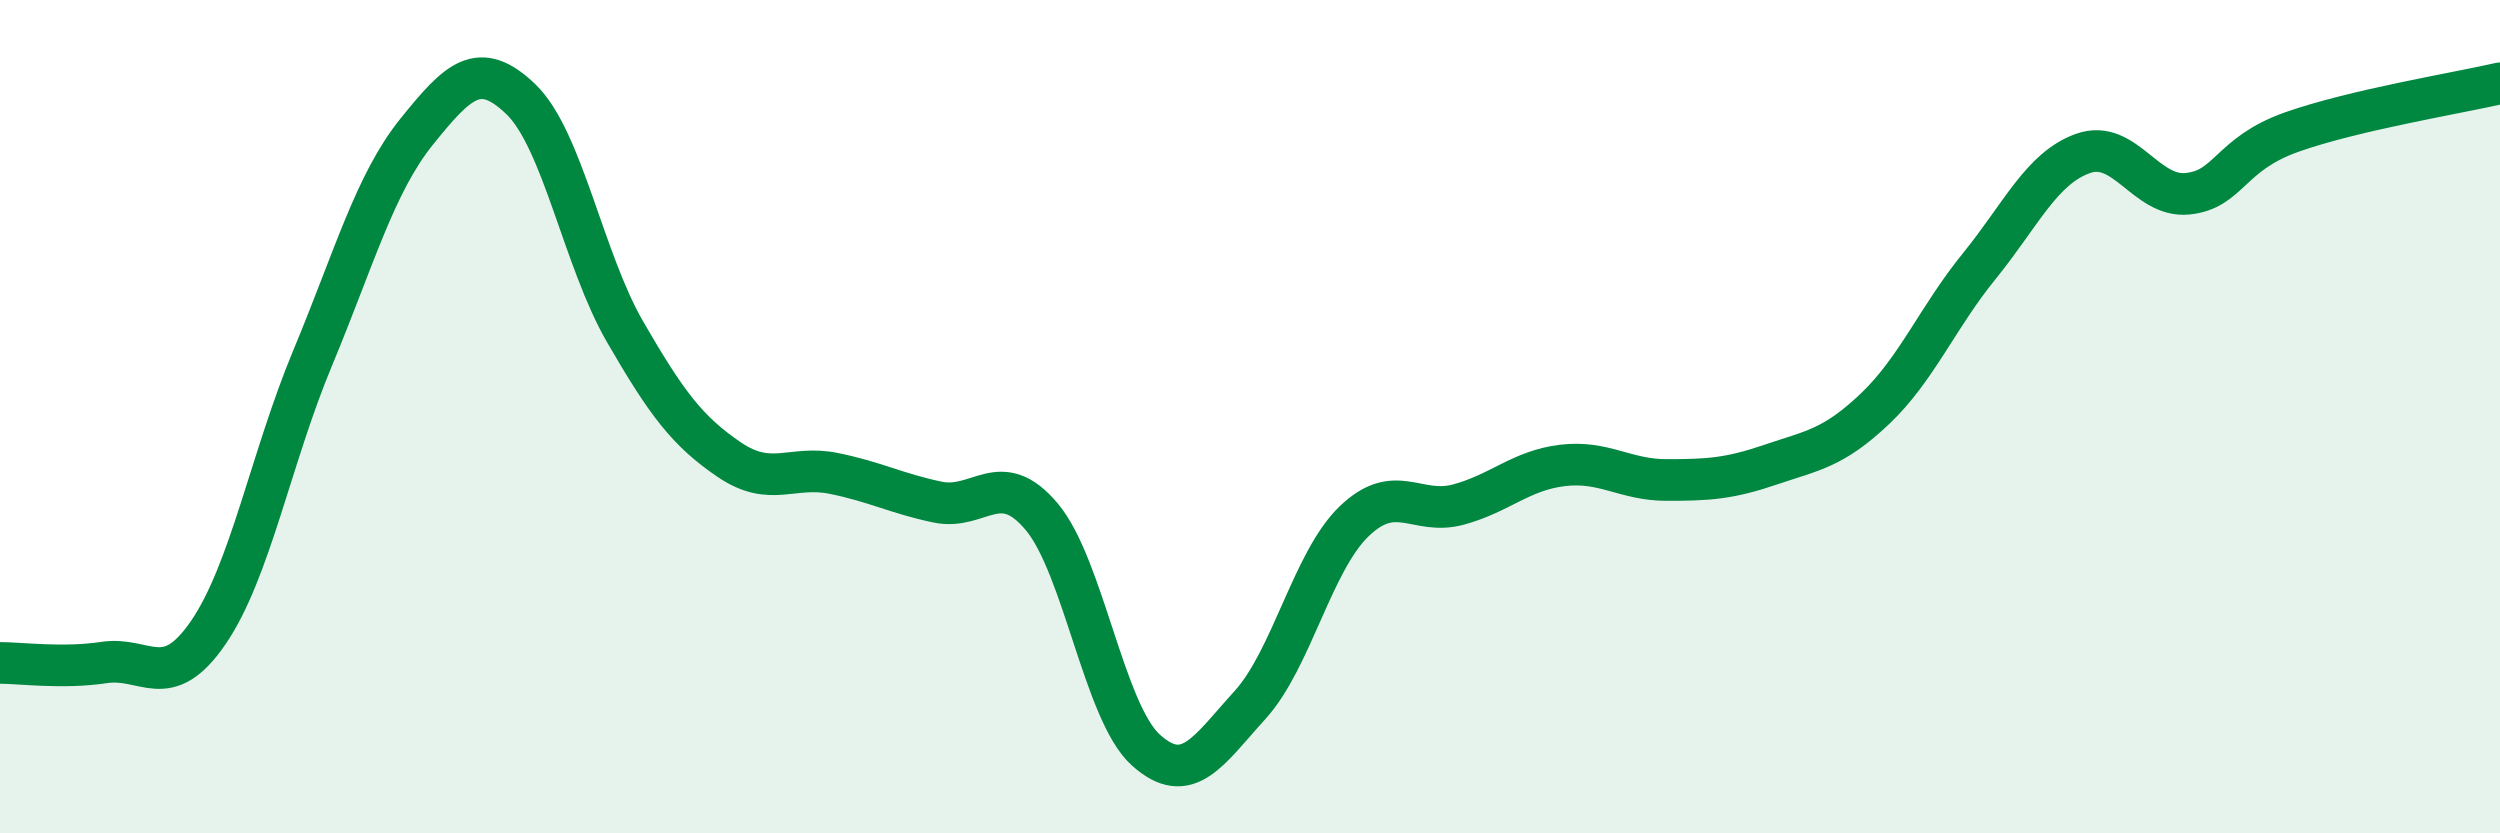
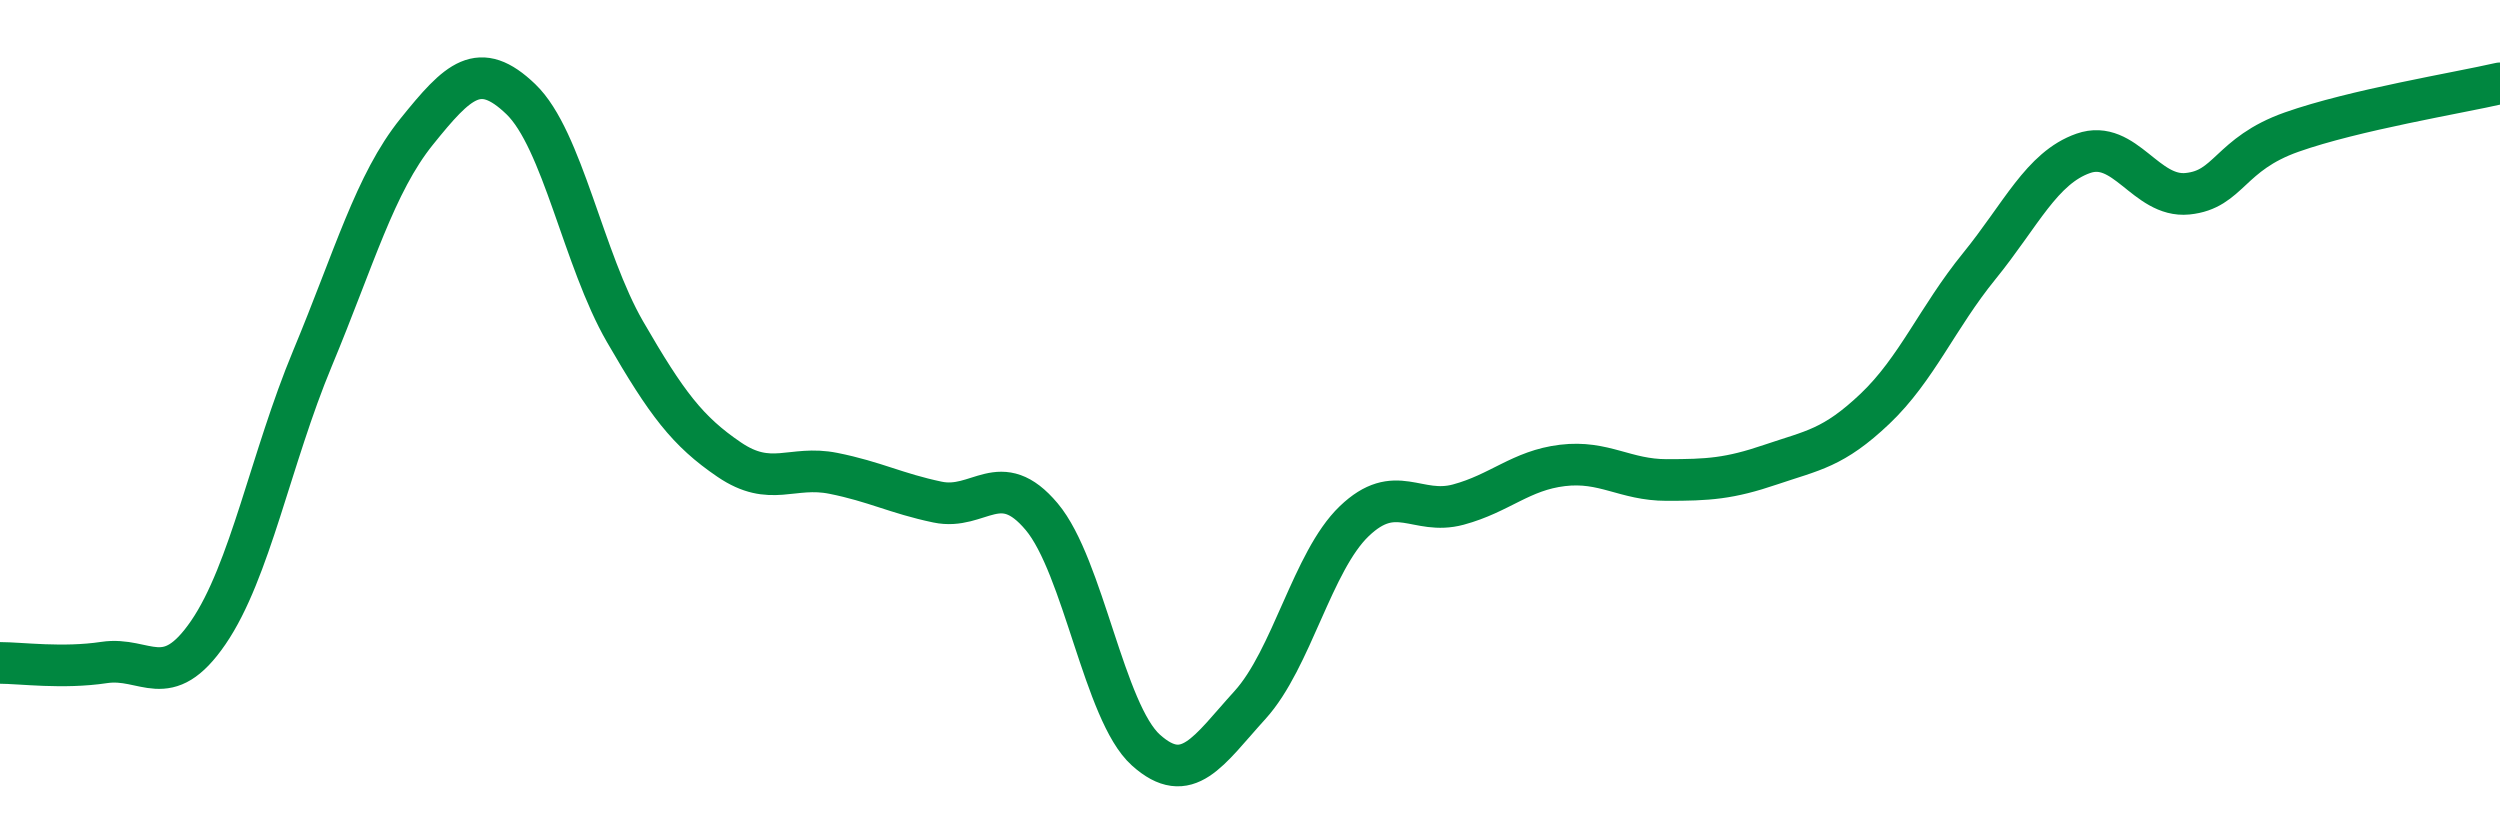
<svg xmlns="http://www.w3.org/2000/svg" width="60" height="20" viewBox="0 0 60 20">
-   <path d="M 0,15.91 C 0.5,15.91 1.5,16.05 2.5,15.9 C 3.5,15.75 4,16.64 5,15.18 C 6,13.72 6.5,11 7.5,8.6 C 8.5,6.2 9,4.4 10,3.16 C 11,1.92 11.5,1.42 12.5,2.38 C 13.5,3.34 14,6.23 15,7.96 C 16,9.69 16.5,10.35 17.5,11.03 C 18.5,11.71 19,11.16 20,11.36 C 21,11.56 21.5,11.84 22.5,12.05 C 23.5,12.26 24,11.21 25,12.4 C 26,13.59 26.5,17.1 27.5,18 C 28.5,18.9 29,18.02 30,16.92 C 31,15.82 31.5,13.47 32.5,12.51 C 33.5,11.55 34,12.38 35,12.11 C 36,11.84 36.5,11.29 37.5,11.17 C 38.5,11.05 39,11.52 40,11.52 C 41,11.52 41.5,11.49 42.5,11.15 C 43.5,10.81 44,10.76 45,9.81 C 46,8.86 46.5,7.62 47.5,6.39 C 48.5,5.16 49,4.03 50,3.68 C 51,3.33 51.5,4.75 52.5,4.65 C 53.5,4.55 53.5,3.7 55,3.17 C 56.5,2.64 59,2.23 60,2L60 20L0 20Z" fill="#008740" opacity="0.1" stroke-linecap="round" stroke-linejoin="round" />
  <path d="M 0,15.91 C 0.5,15.91 1.5,16.05 2.5,15.9 C 3.5,15.75 4,16.64 5,15.18 C 6,13.72 6.5,11 7.5,8.6 C 8.5,6.2 9,4.4 10,3.16 C 11,1.92 11.5,1.42 12.5,2.38 C 13.5,3.34 14,6.23 15,7.96 C 16,9.69 16.5,10.35 17.5,11.03 C 18.5,11.71 19,11.16 20,11.36 C 21,11.56 21.5,11.84 22.5,12.05 C 23.5,12.26 24,11.21 25,12.4 C 26,13.59 26.5,17.1 27.5,18 C 28.5,18.9 29,18.02 30,16.92 C 31,15.82 31.5,13.47 32.5,12.51 C 33.5,11.55 34,12.38 35,12.11 C 36,11.84 36.5,11.29 37.5,11.17 C 38.5,11.05 39,11.52 40,11.52 C 41,11.52 41.5,11.49 42.5,11.15 C 43.5,10.81 44,10.76 45,9.81 C 46,8.86 46.5,7.62 47.5,6.39 C 48.5,5.16 49,4.03 50,3.68 C 51,3.33 51.5,4.75 52.5,4.65 C 53.5,4.55 53.5,3.7 55,3.17 C 56.5,2.64 59,2.23 60,2" stroke="#008740" stroke-width="1" fill="none" stroke-linecap="round" stroke-linejoin="round" />
</svg>